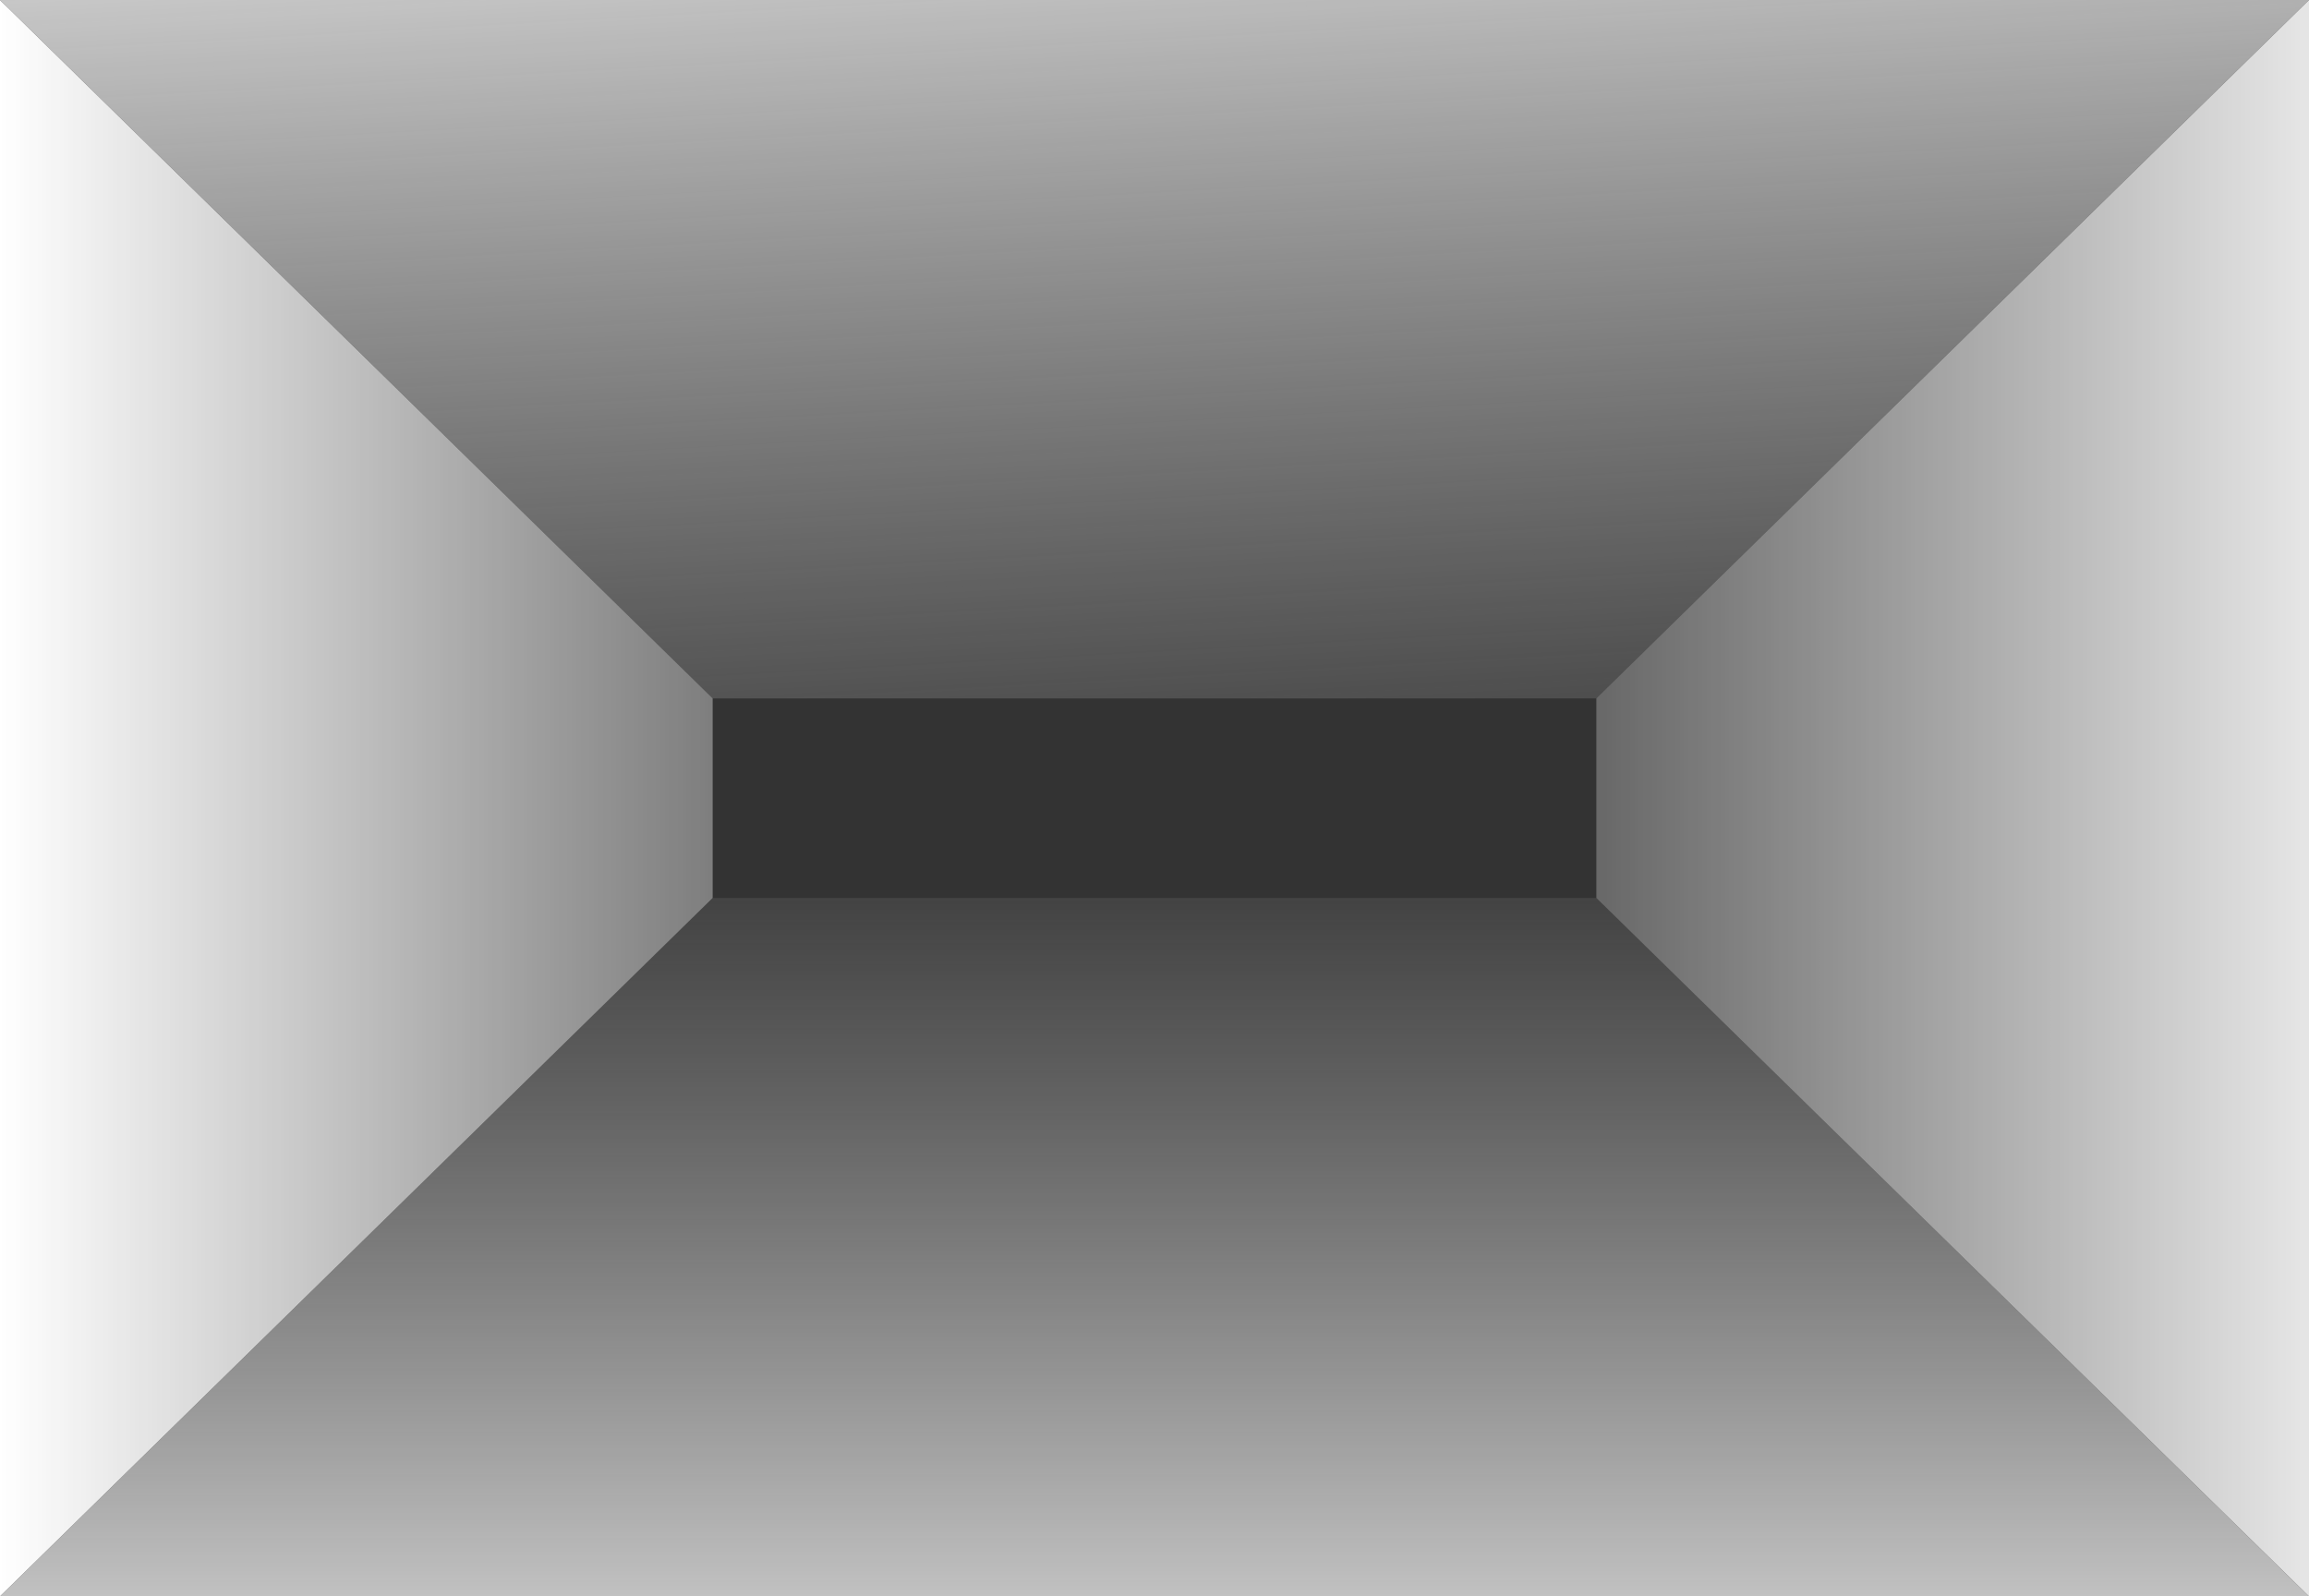
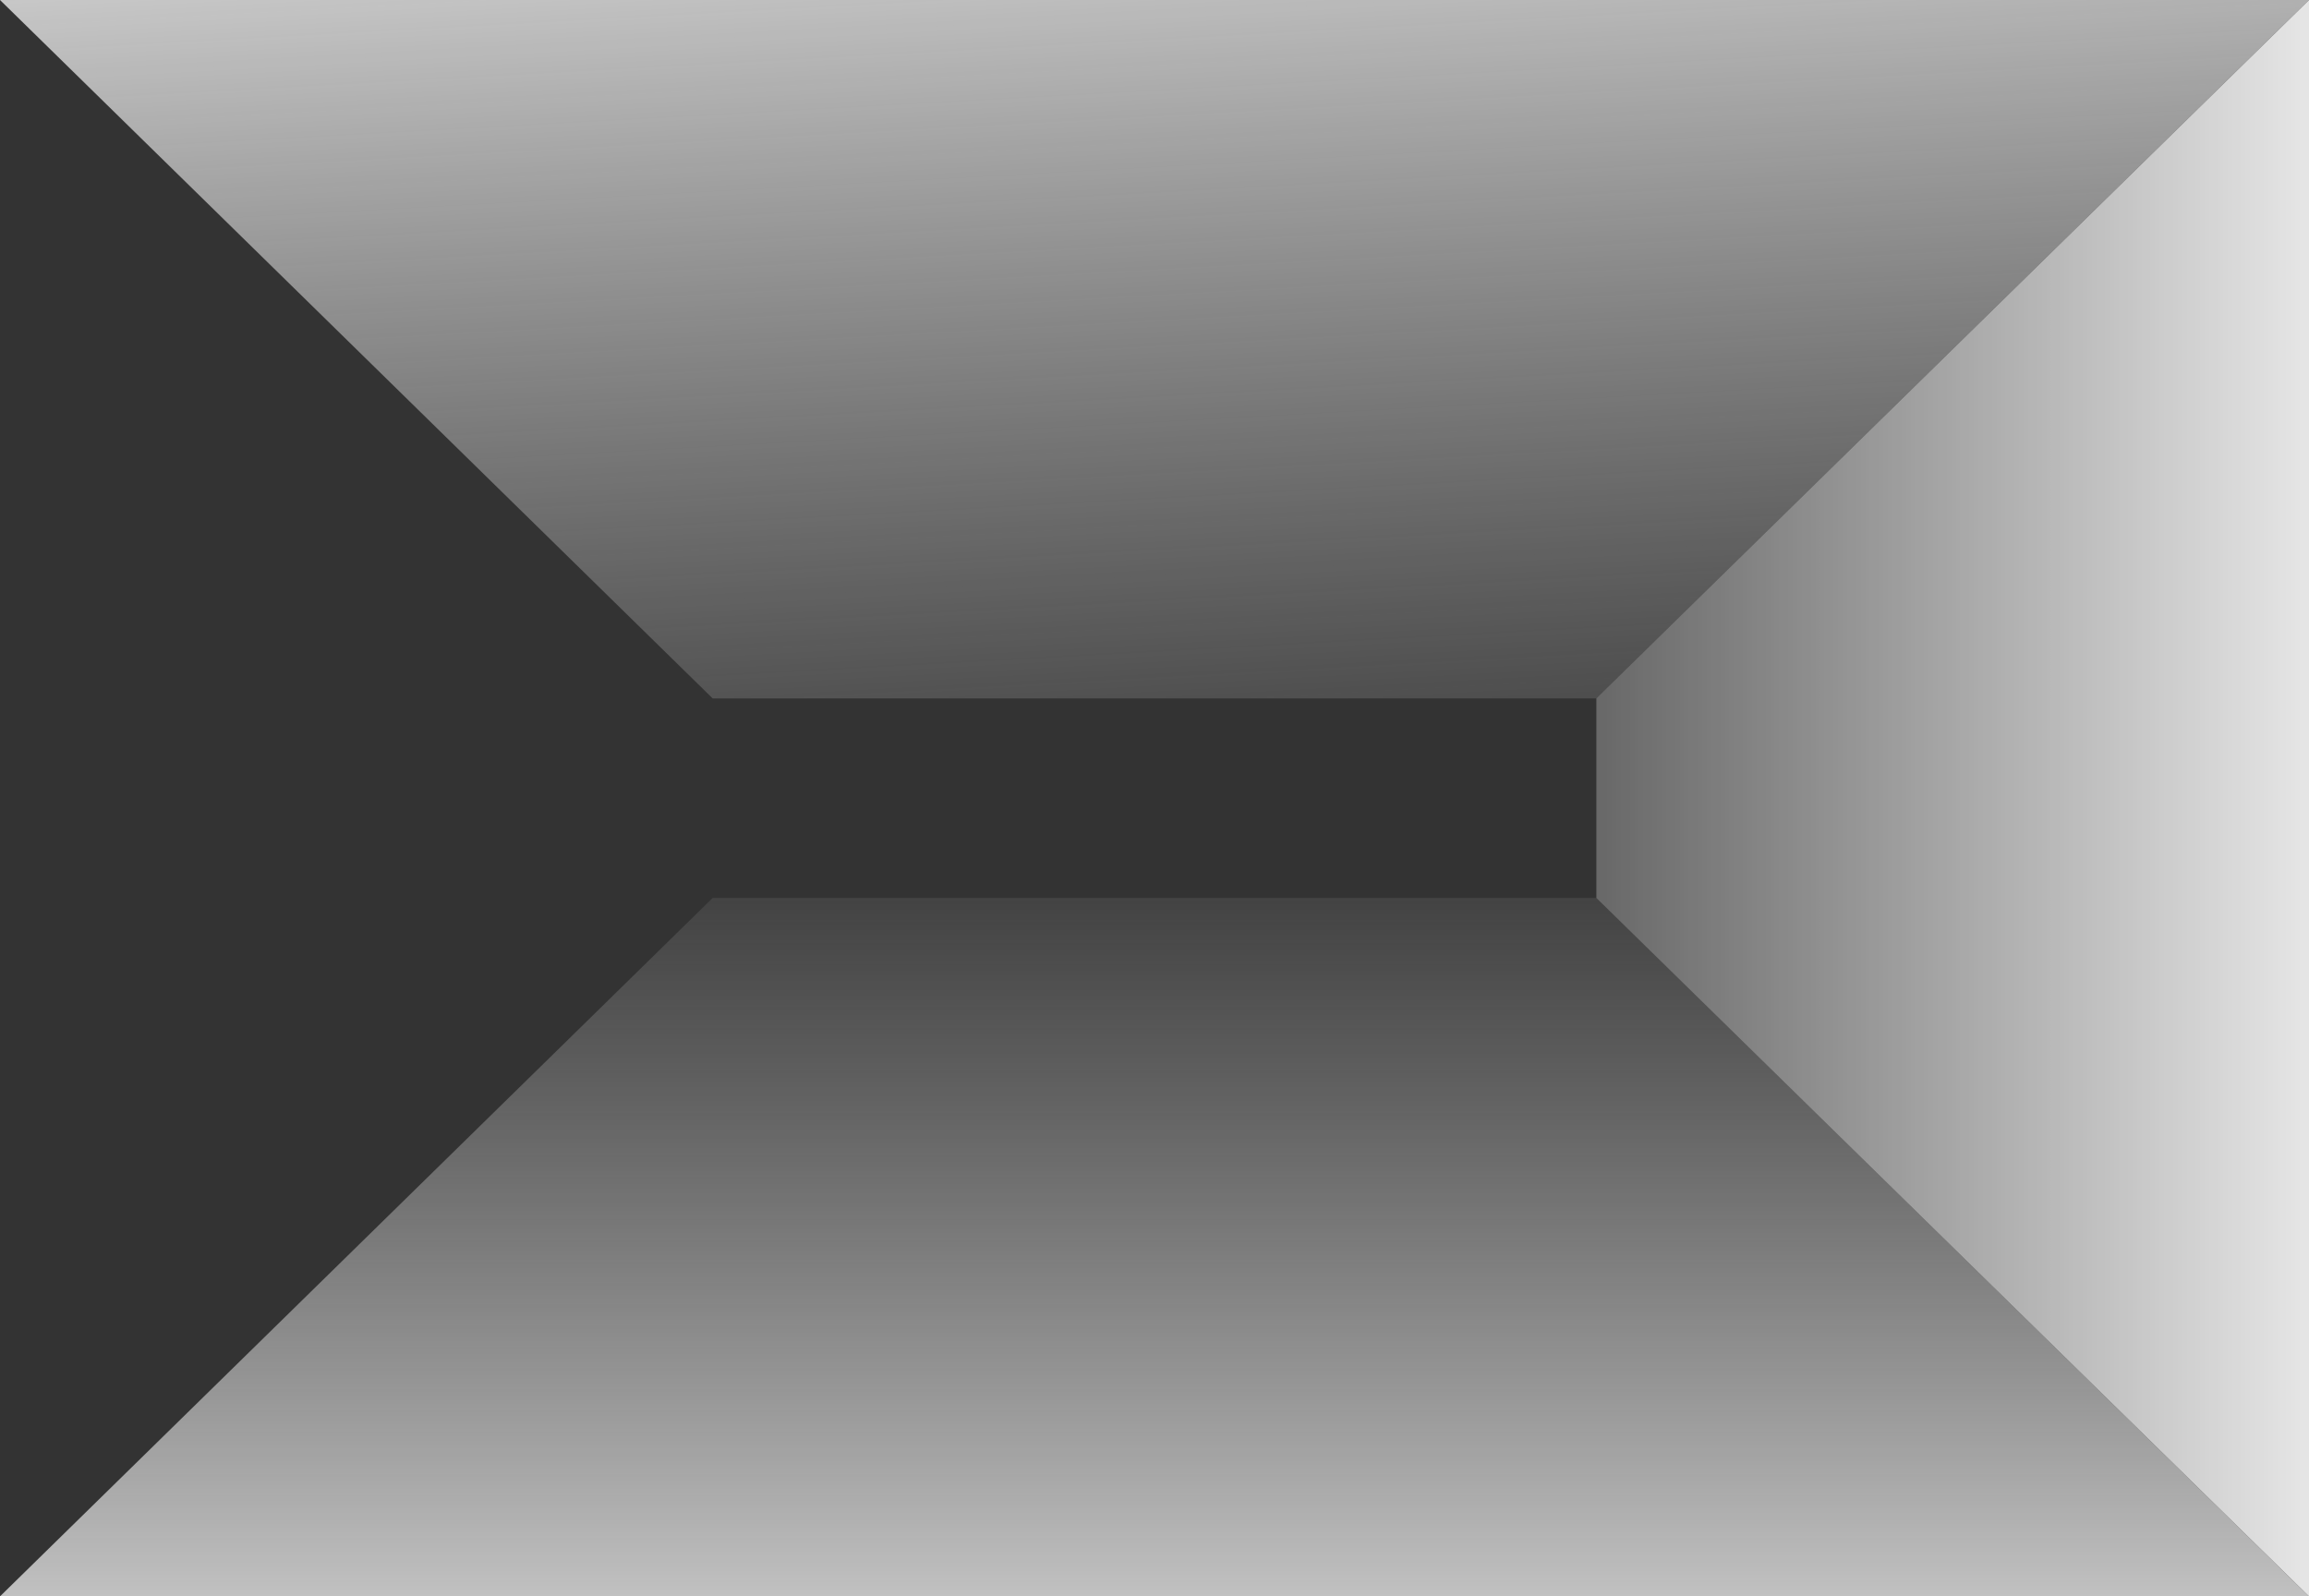
<svg xmlns="http://www.w3.org/2000/svg" width="162" height="112" viewBox="0 0 162 112" fill="none">
  <rect x="0" y="0" width="162" height="112" fill="#333333" stroke="none" />
-   <path d="M50 63L0 112L0 0L50 49L50 63Z" fill="url(#paint0_linear_2003_3)" />
  <path d="M112 63L162 112V0L112 49V63Z" fill="url(#paint1_linear_2003_3)" />
-   <path d="M162 112L0 112L50 63L112 63L162 112Z" fill="url(#paint2_linear_2003_3)" />
+   <path d="M162 112L0 112L50 63L112 63L162 112" fill="url(#paint2_linear_2003_3)" />
  <path d="M162 0L0 0L50 49L112 49L162 0Z" fill="url(#paint3_linear_2003_3)" />
  <defs>
    <linearGradient id="paint0_linear_2003_3" x1="0" y1="56" x2="79" y2="56" gradientUnits="userSpaceOnUse">
      <stop stop-color="white" />
      <stop offset="1" stop-color="white" stop-opacity="0" />
    </linearGradient>
    <linearGradient id="paint1_linear_2003_3" x1="172" y1="56" x2="91" y2="56" gradientUnits="userSpaceOnUse">
      <stop stop-color="white" />
      <stop offset="1" stop-color="white" stop-opacity="0" />
    </linearGradient>
    <linearGradient id="paint2_linear_2003_3" x1="82" y1="131" x2="82" y2="55" gradientUnits="userSpaceOnUse">
      <stop stop-color="white" />
      <stop offset="1" stop-color="#C4C4C4" stop-opacity="0" />
    </linearGradient>
    <linearGradient id="paint3_linear_2003_3" x1="82" y1="-25" x2="87" y2="66" gradientUnits="userSpaceOnUse">
      <stop stop-color="white" />
      <stop offset="1" stop-color="#C4C4C4" stop-opacity="0" />
    </linearGradient>
  </defs>
</svg>